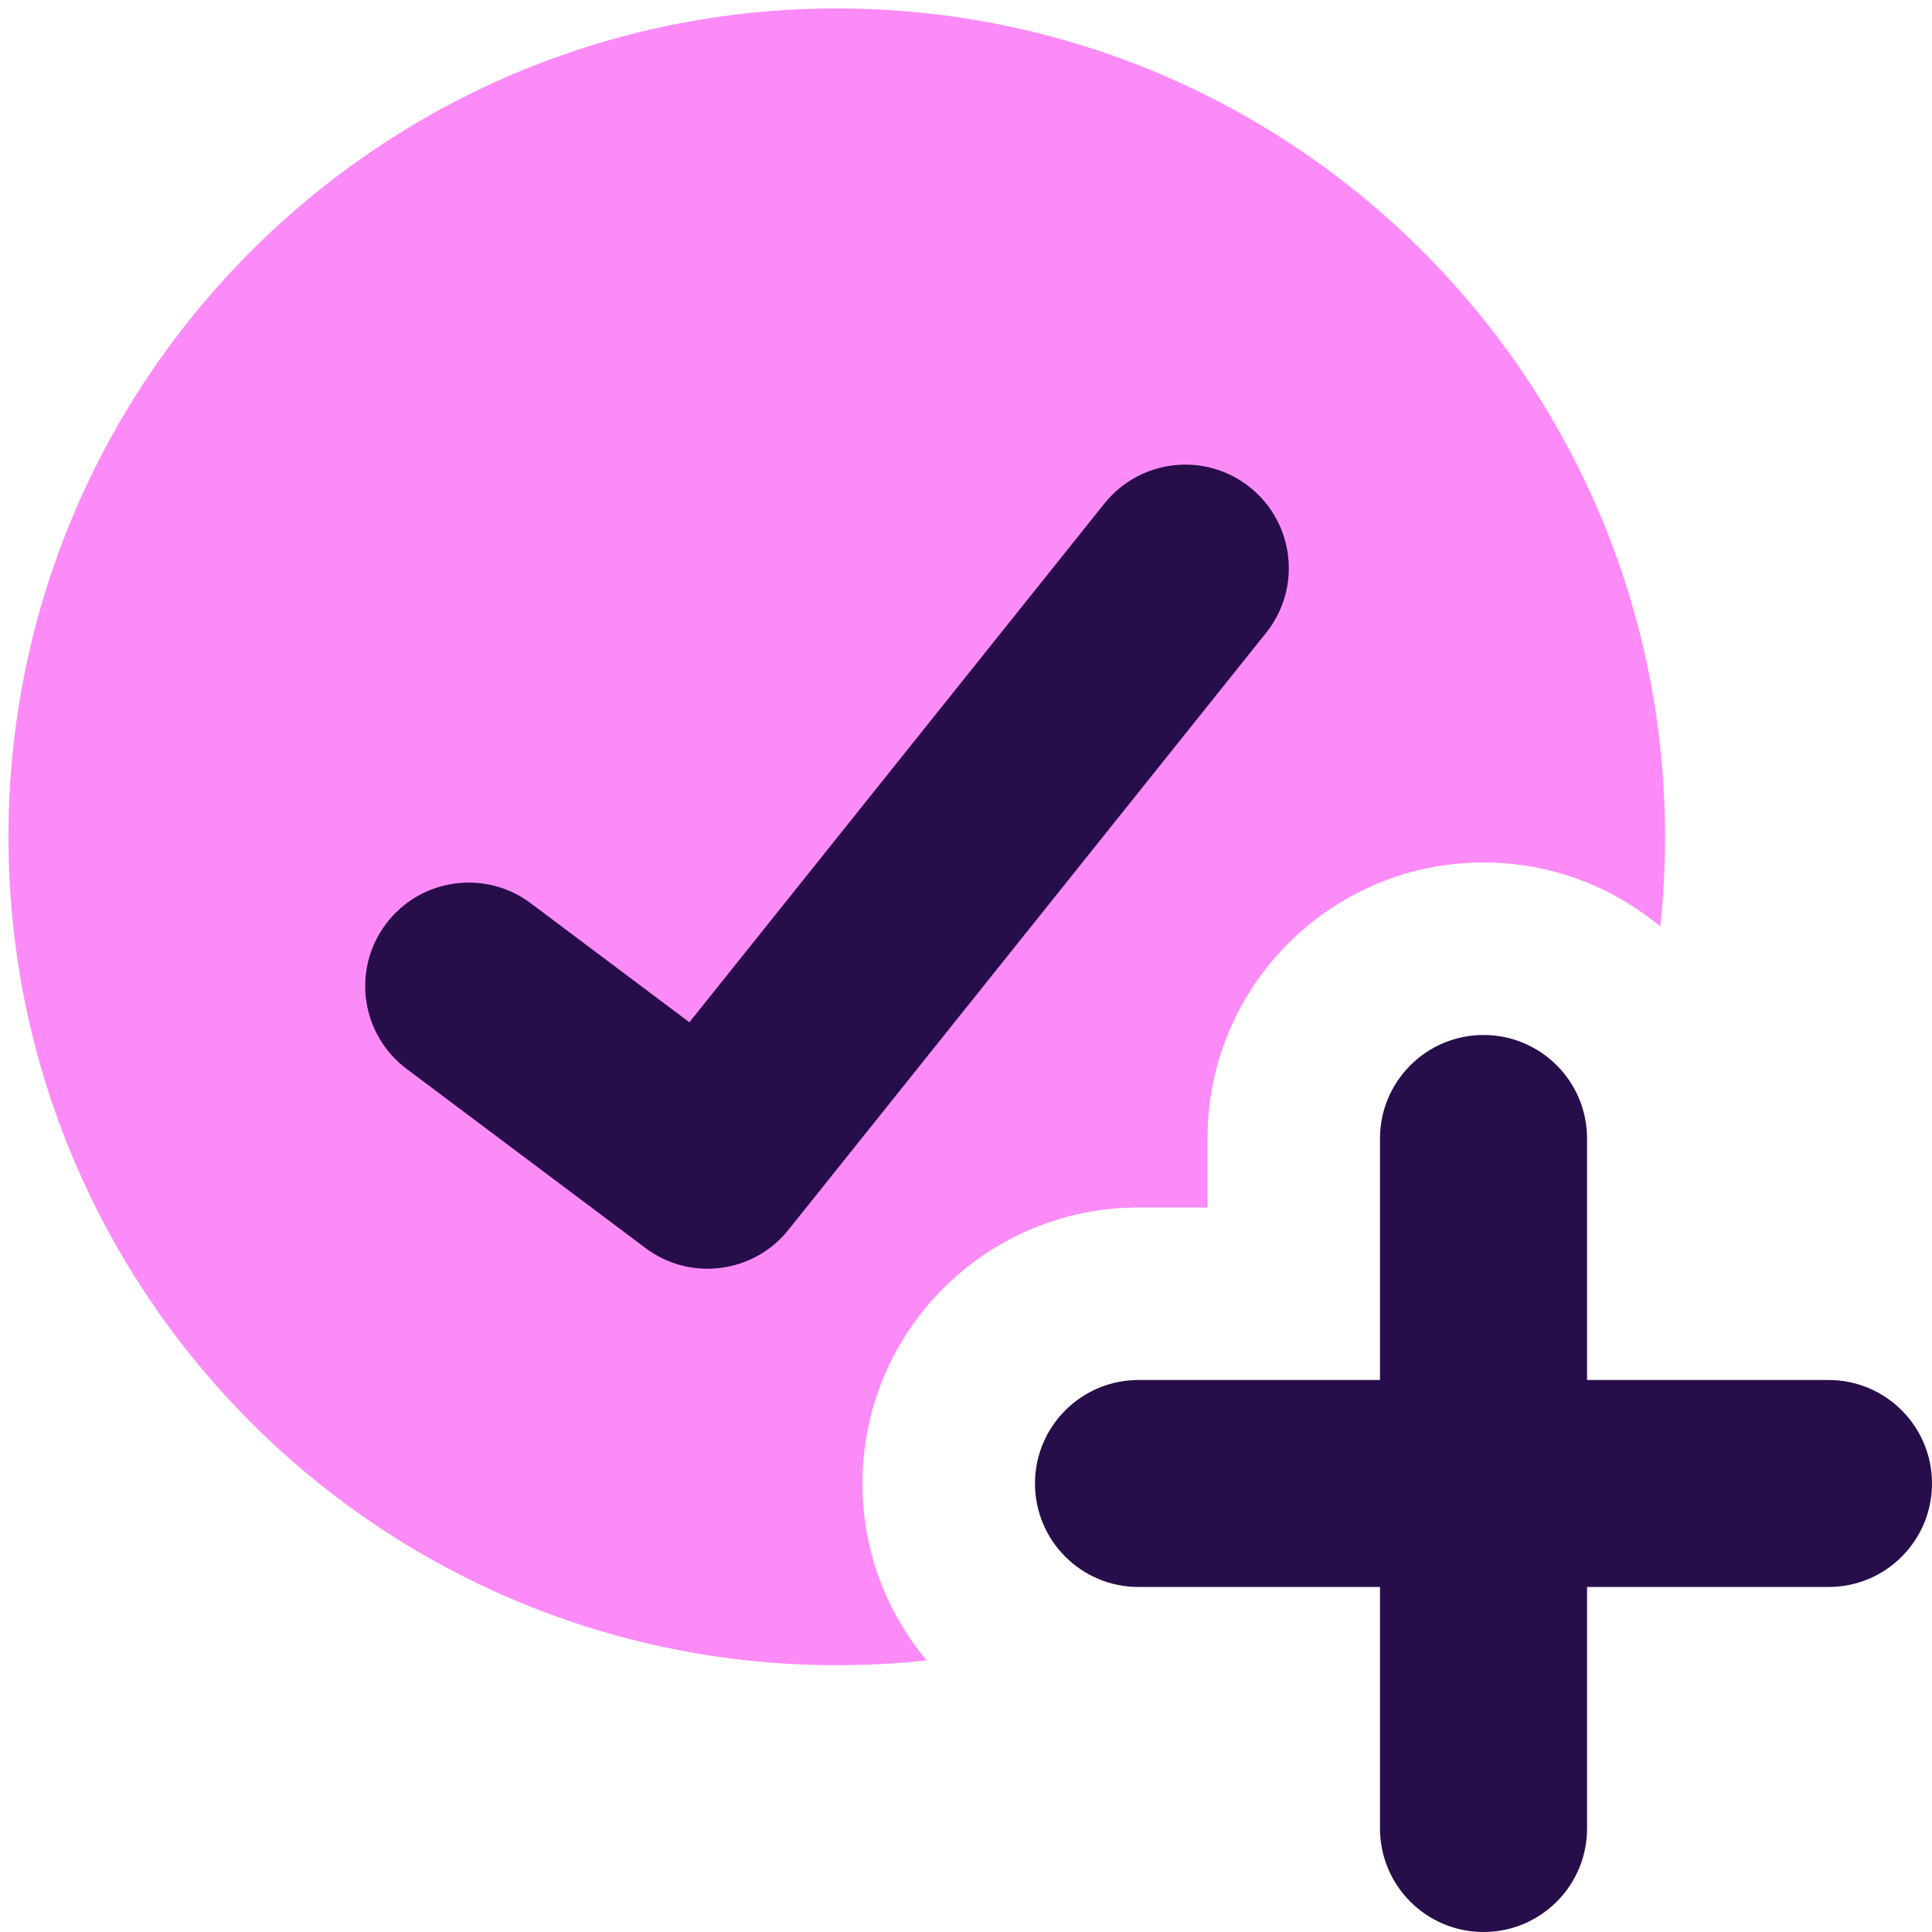
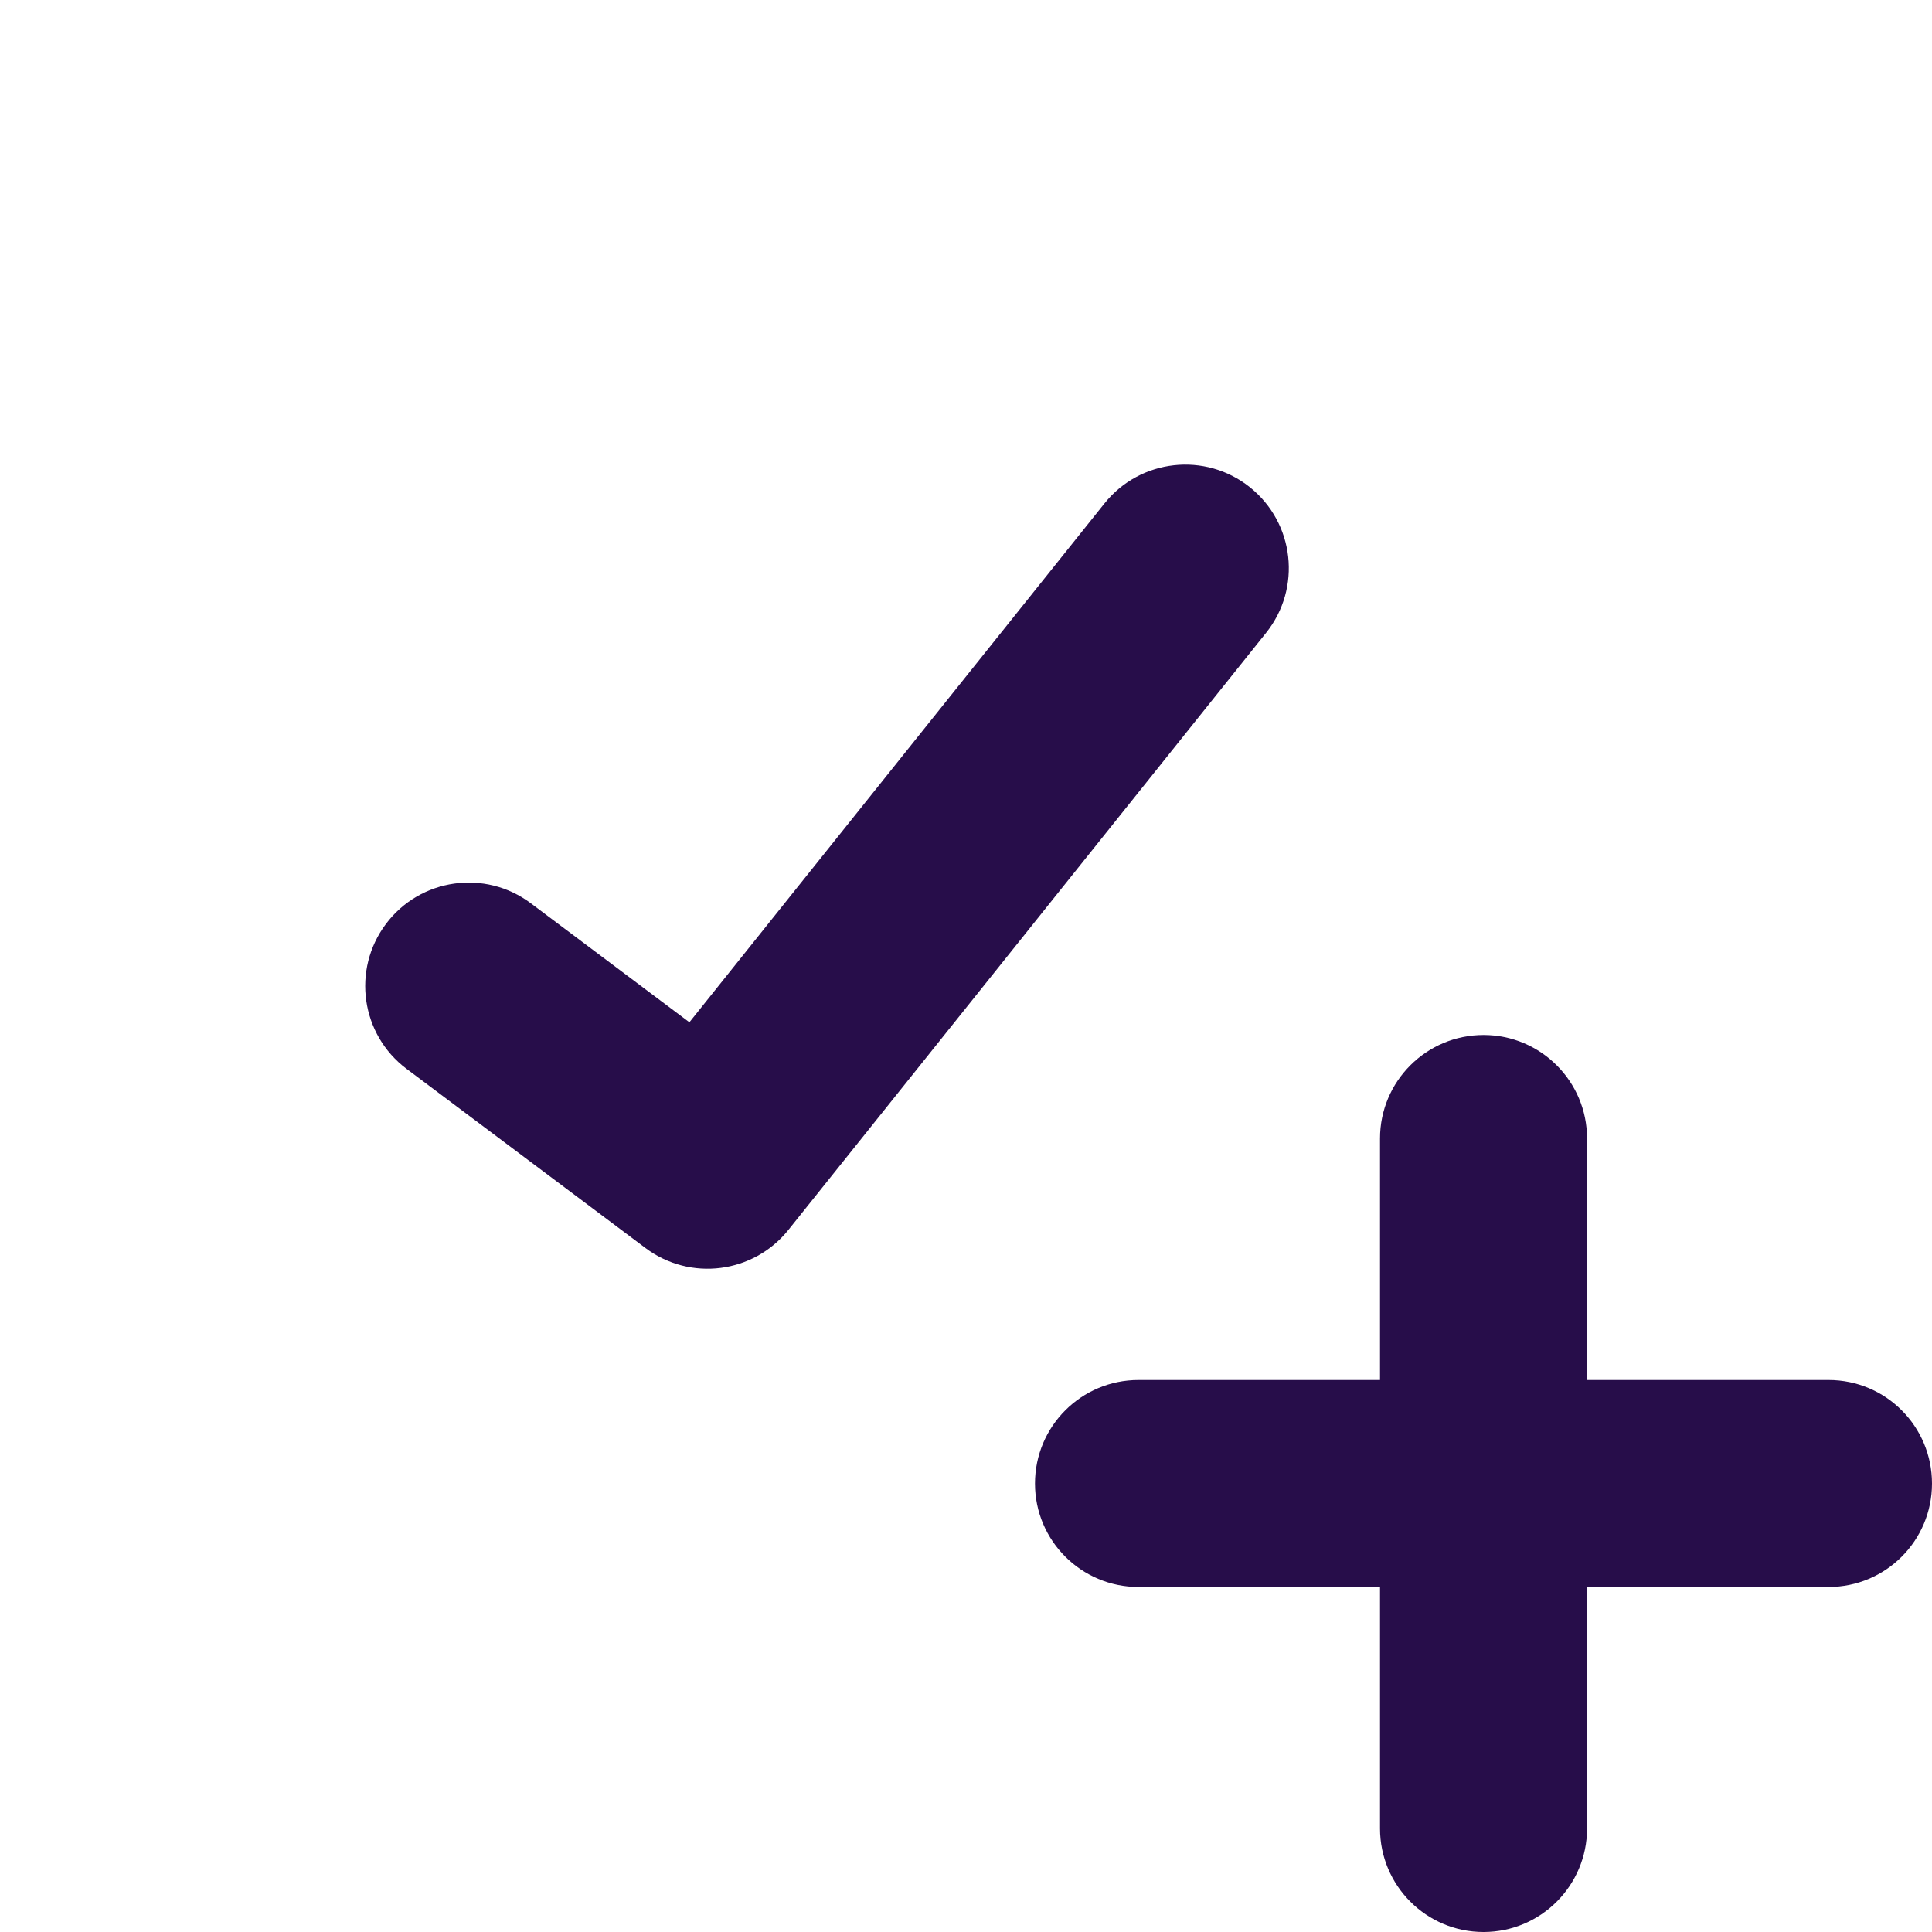
<svg xmlns="http://www.w3.org/2000/svg" width="24" height="24" viewBox="0 0 24 24" fill="none">
-   <path fill-rule="evenodd" clip-rule="evenodd" d="M11.511 20.626C11.145 20.666 10.773 20.686 10.396 20.686C4.713 20.686 0.105 16.079 0.105 10.396C0.105 4.713 4.712 0.106 10.395 0.105C16.078 0.106 20.684 4.713 20.684 10.396C20.684 10.772 20.664 11.144 20.625 11.51C20.03 11.013 19.264 10.714 18.429 10.714C16.535 10.714 15 12.249 15 14.143V15H14.143C12.249 15 10.714 16.535 10.714 18.428C10.714 19.265 11.014 20.031 11.511 20.626Z" fill="#FC8BF8" />
  <path fill-rule="evenodd" clip-rule="evenodd" d="M15.527 6.053C16.082 6.497 16.172 7.306 15.728 7.861L9.794 15.278C9.36 15.82 8.574 15.92 8.019 15.504L5.051 13.278C4.483 12.852 4.368 12.046 4.794 11.478C5.22 10.91 6.026 10.795 6.594 11.221L8.564 12.699L13.72 6.254C14.164 5.7 14.973 5.61 15.527 6.053Z" fill="#270D4A" />
  <path fill-rule="evenodd" clip-rule="evenodd" d="M18.429 12.857C19.139 12.857 19.715 13.433 19.715 14.143V17.143H22.715C23.425 17.143 24 17.718 24 18.429C24 19.139 23.425 19.714 22.715 19.714H19.715V22.714C19.715 23.424 19.139 24 18.429 24C17.719 24 17.143 23.424 17.143 22.714V19.714H14.143C13.433 19.714 12.857 19.139 12.857 18.429C12.857 17.718 13.433 17.143 14.143 17.143H17.143V14.143C17.143 13.433 17.719 12.857 18.429 12.857Z" fill="#270D4A" />
</svg>